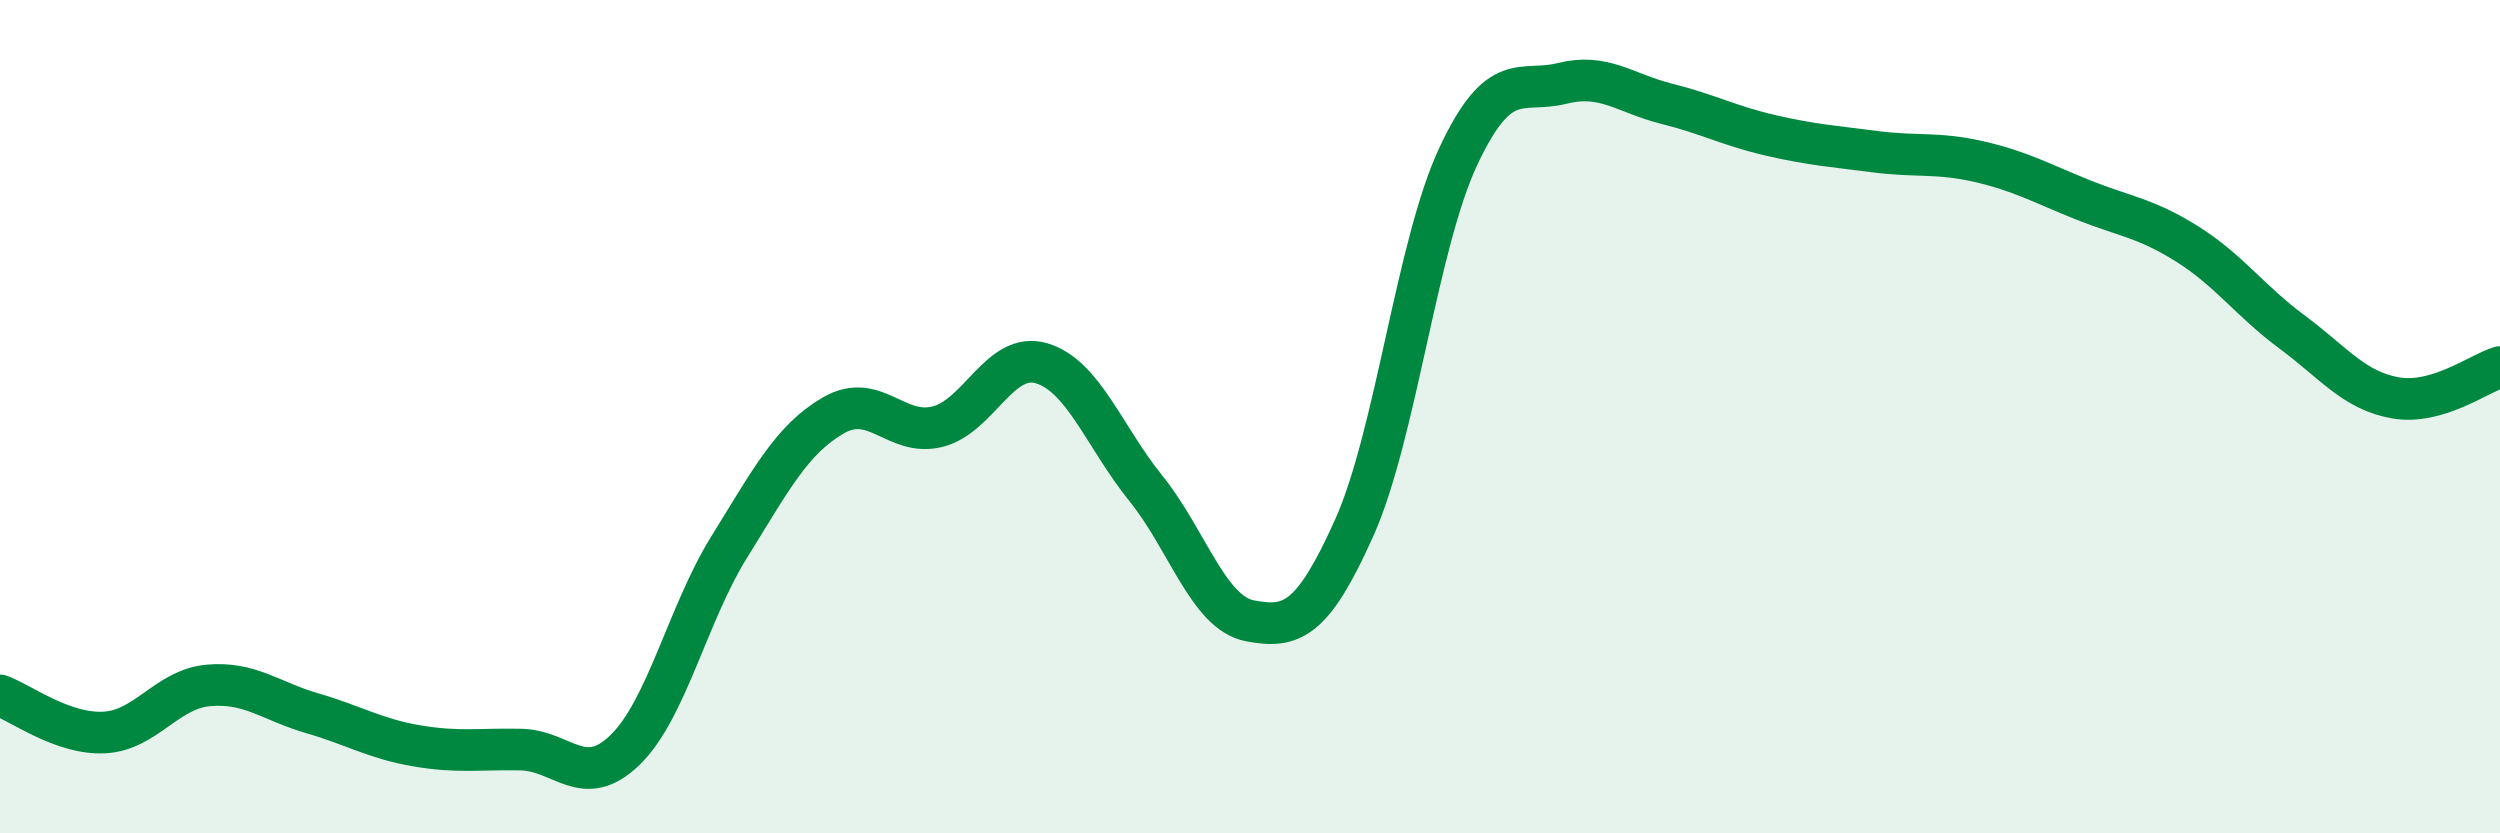
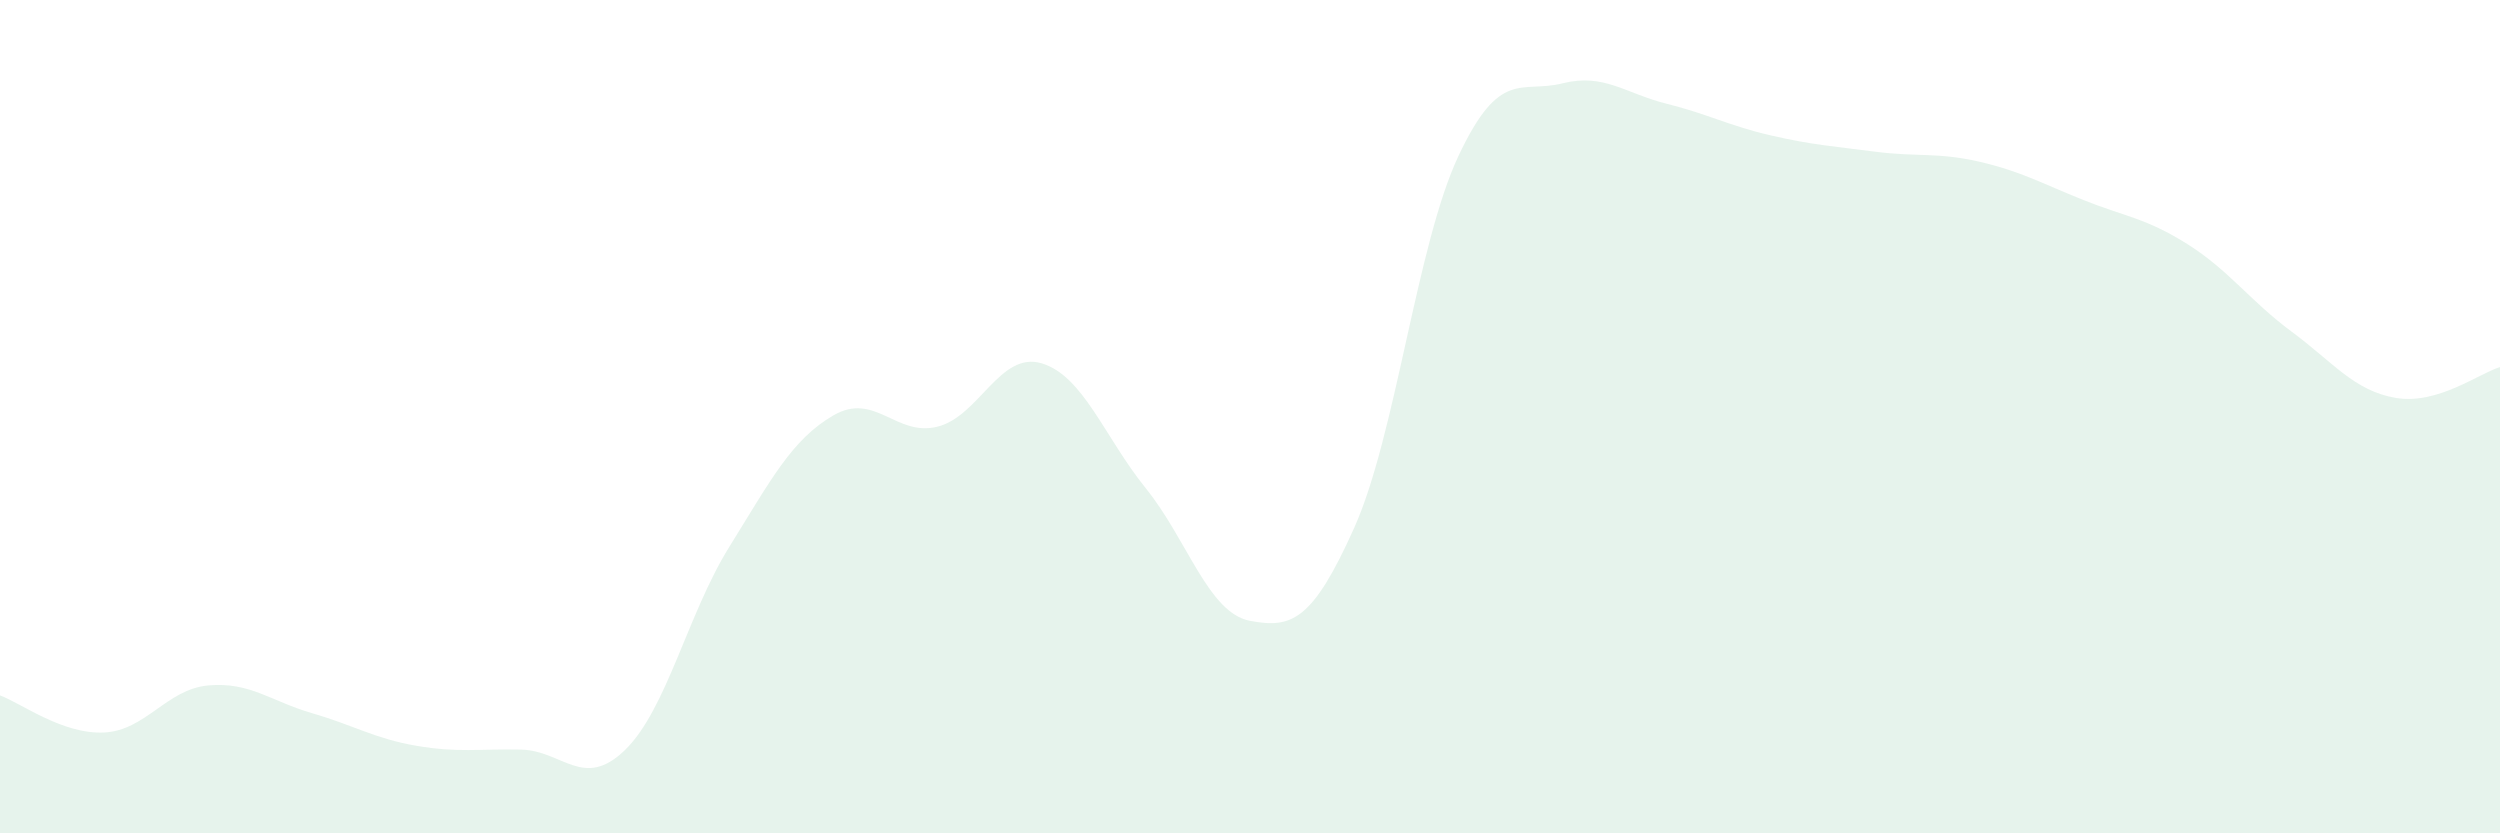
<svg xmlns="http://www.w3.org/2000/svg" width="60" height="20" viewBox="0 0 60 20">
  <path d="M 0,16.69 C 0.5,16.87 1.5,17.63 2.5,17.58 C 3.5,17.53 4,16.54 5,16.45 C 6,16.36 6.5,16.83 7.5,17.12 C 8.5,17.41 9,17.73 10,17.9 C 11,18.07 11.5,17.97 12.5,17.99 C 13.5,18.01 14,18.97 15,18 C 16,17.03 16.5,14.74 17.5,13.13 C 18.5,11.52 19,10.55 20,9.97 C 21,9.39 21.5,10.49 22.5,10.24 C 23.5,9.99 24,8.42 25,8.72 C 26,9.02 26.5,10.48 27.5,11.72 C 28.5,12.96 29,14.71 30,14.9 C 31,15.09 31.5,14.9 32.5,12.67 C 33.5,10.44 34,5.88 35,3.75 C 36,1.62 36.5,2.25 37.5,2 C 38.5,1.75 39,2.24 40,2.49 C 41,2.74 41.5,3.02 42.5,3.25 C 43.5,3.48 44,3.51 45,3.64 C 46,3.77 46.5,3.65 47.5,3.88 C 48.5,4.11 49,4.4 50,4.8 C 51,5.2 51.5,5.23 52.5,5.86 C 53.5,6.49 54,7.22 55,7.96 C 56,8.7 56.5,9.38 57.5,9.55 C 58.5,9.72 59.5,8.96 60,8.81L60 20L0 20Z" fill="#008740" opacity="0.1" stroke-linecap="round" stroke-linejoin="round" />
-   <path d="M 0,16.69 C 0.5,16.87 1.5,17.63 2.5,17.58 C 3.5,17.53 4,16.54 5,16.45 C 6,16.36 6.5,16.83 7.5,17.12 C 8.5,17.41 9,17.73 10,17.9 C 11,18.07 11.5,17.97 12.5,17.99 C 13.5,18.01 14,18.97 15,18 C 16,17.03 16.5,14.74 17.5,13.13 C 18.5,11.52 19,10.55 20,9.97 C 21,9.39 21.5,10.49 22.5,10.24 C 23.5,9.99 24,8.42 25,8.72 C 26,9.02 26.5,10.48 27.5,11.72 C 28.5,12.96 29,14.71 30,14.9 C 31,15.09 31.5,14.9 32.5,12.67 C 33.5,10.44 34,5.88 35,3.75 C 36,1.62 36.5,2.25 37.5,2 C 38.5,1.75 39,2.24 40,2.49 C 41,2.74 41.5,3.02 42.5,3.25 C 43.5,3.48 44,3.51 45,3.64 C 46,3.77 46.5,3.65 47.5,3.88 C 48.5,4.11 49,4.4 50,4.8 C 51,5.2 51.5,5.23 52.5,5.86 C 53.5,6.49 54,7.22 55,7.96 C 56,8.7 56.5,9.38 57.5,9.55 C 58.5,9.72 59.5,8.96 60,8.81" stroke="#008740" stroke-width="1" fill="none" stroke-linecap="round" stroke-linejoin="round" />
</svg>